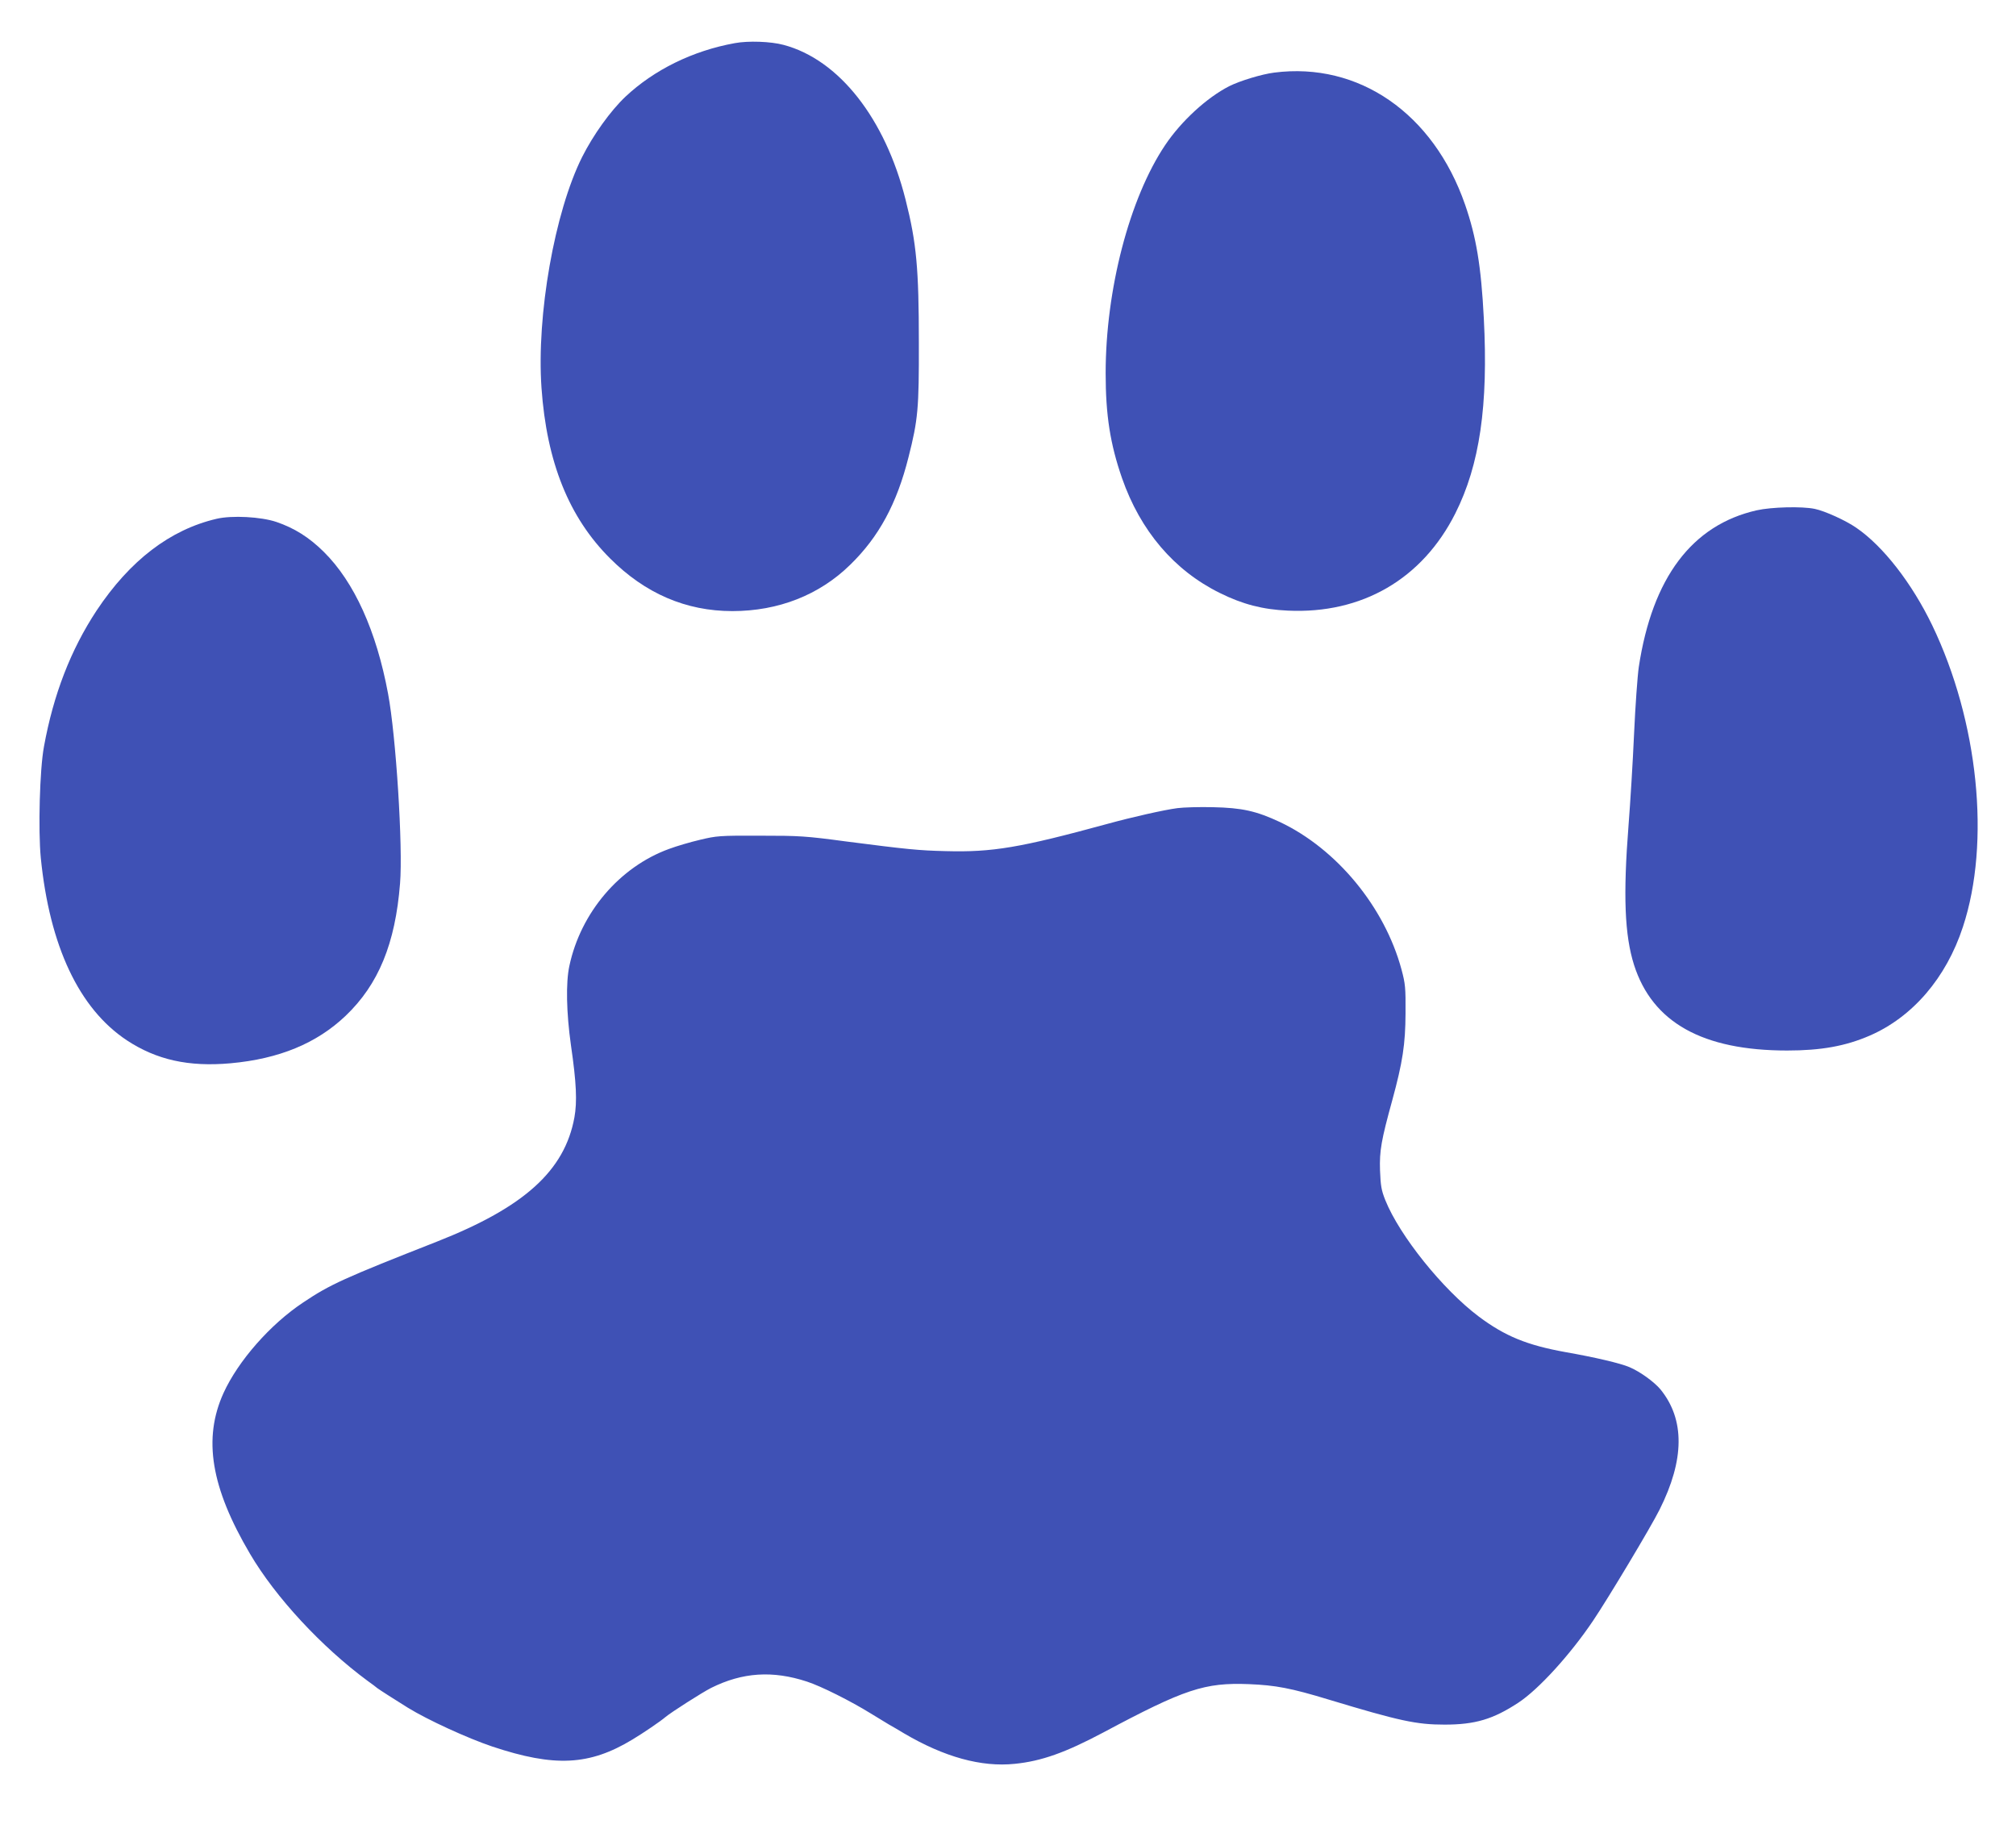
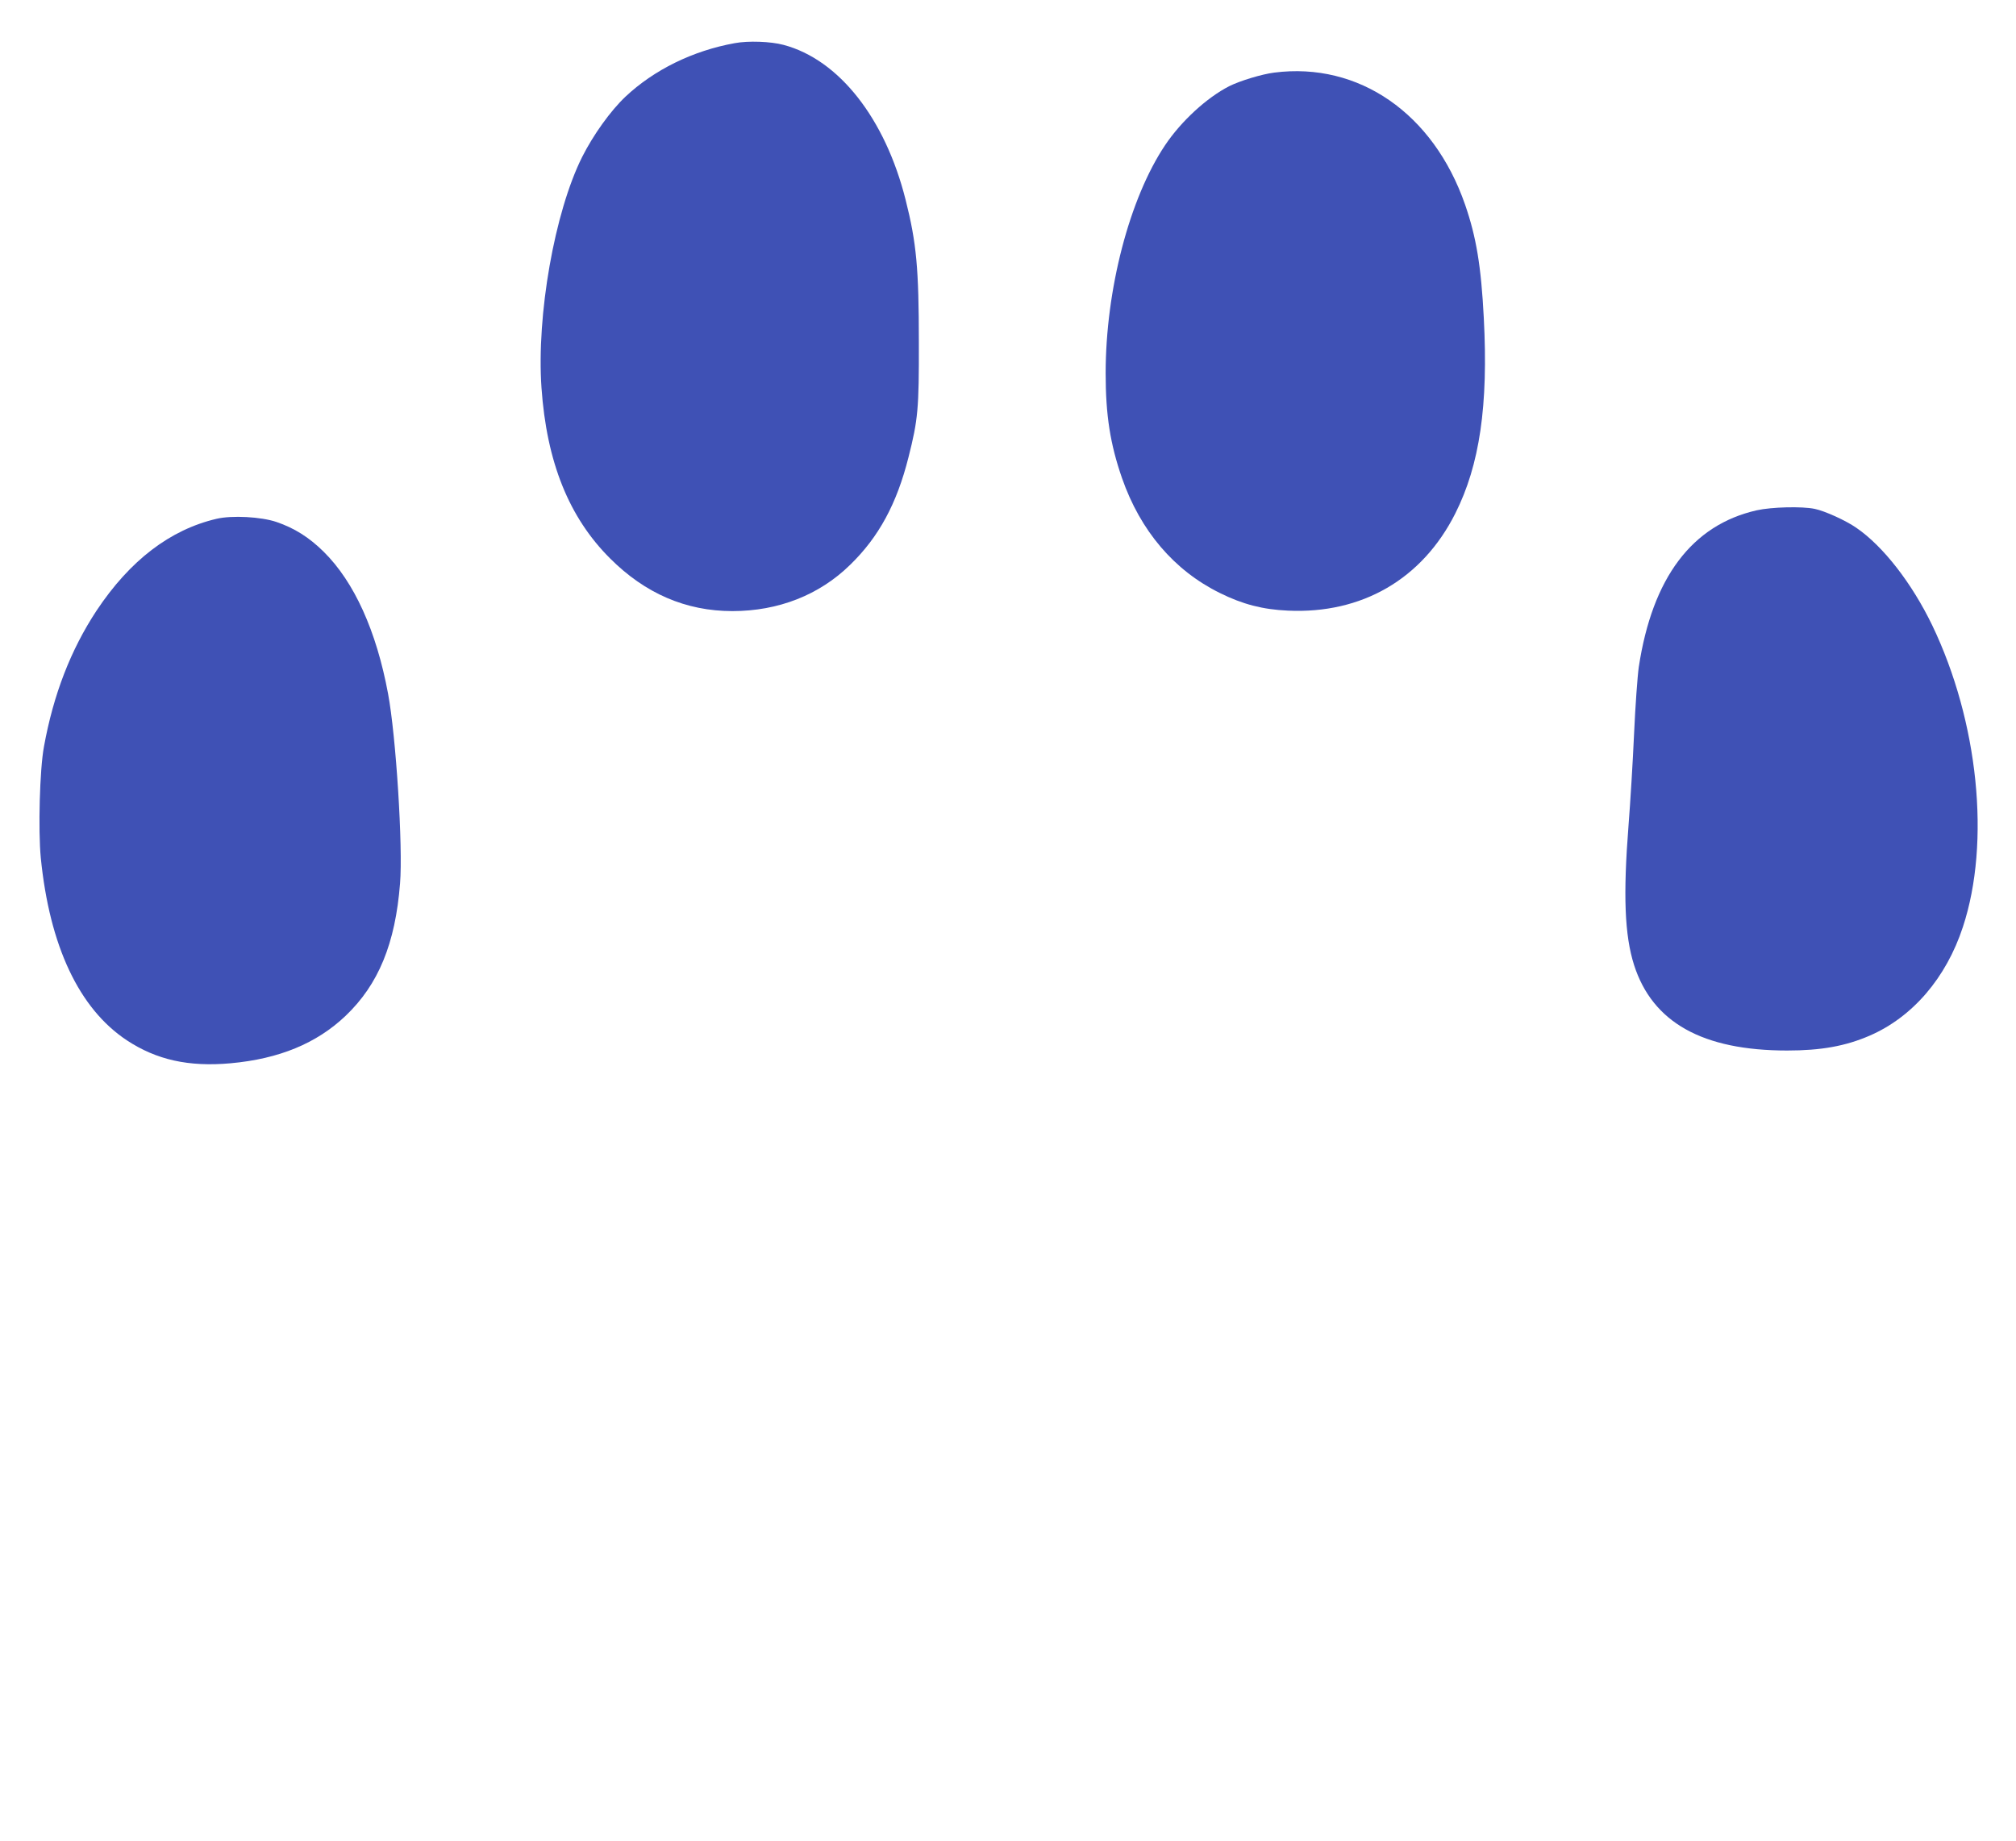
<svg xmlns="http://www.w3.org/2000/svg" version="1.0" width="1280pt" height="1169pt" viewBox="0 0 1280 1169" preserveAspectRatio="xMidYMid meet">
  <g transform="translate(0,1169) scale(0.1,-0.1)" fill="#3f51b5" stroke="none">
    <path d="M4665 11416 c-266 -48 -512 -169 -694 -340 -95 -90 -204 -242 -275 -383 -175 -350 -290 -1004 -258 -1465 33 -472 174 -823 436 -1084 222 -222 481 -334 776 -334 292 0 552 102 748 294 182 177 296 388 370 682 61 240 67 311 66 729 0 470 -15 633 -84 906 -130 518 -424 891 -775 984 -81 22 -225 27 -310 11z" />
    <path d="M8090 11229 c-79 -10 -217 -52 -285 -86 -143 -73 -305 -222 -407 -374 -227 -338 -378 -919 -378 -1449 0 -266 29 -450 104 -666 117 -335 331 -586 621 -729 145 -72 273 -105 432 -112 470 -22 853 200 1063 617 155 308 210 685 181 1240 -17 331 -48 516 -119 721 -201 579 -675 907 -1212 838z" />
    <path d="M11154 8450 c-411 -93 -663 -428 -749 -995 -8 -55 -22 -246 -30 -425 -8 -179 -24 -439 -35 -579 -35 -445 -25 -699 35 -888 117 -365 435 -543 972 -543 216 0 370 28 523 94 273 118 487 367 593 691 177 537 98 1305 -195 1915 -129 267 -311 502 -482 619 -66 46 -200 107 -264 120 -81 17 -274 12 -368 -9z" />
    <path d="M1375 8396 c-295 -69 -550 -264 -762 -583 -164 -249 -274 -533 -334 -864 -27 -145 -37 -530 -20 -706 56 -560 243 -957 546 -1158 188 -124 392 -170 659 -146 309 28 547 127 730 301 209 199 316 459 346 841 19 232 -26 938 -76 1204 -74 399 -215 710 -408 901 -94 93 -187 151 -301 190 -98 33 -282 43 -380 20z" />
-     <path d="M7476 6559 c-85 -11 -292 -58 -441 -99 -560 -153 -734 -182 -1030 -174 -174 4 -249 12 -630 61 -261 35 -298 37 -550 37 -258 1 -275 -1 -380 -26 -60 -14 -149 -40 -197 -58 -314 -114 -561 -404 -633 -743 -23 -106 -19 -297 10 -503 35 -240 40 -359 22 -459 -62 -338 -318 -570 -872 -788 -590 -232 -679 -272 -849 -386 -210 -139 -414 -372 -507 -576 -131 -289 -80 -599 168 -1020 162 -276 455 -592 748 -808 28 -20 55 -40 60 -45 16 -12 113 -74 195 -125 127 -78 378 -193 535 -246 396 -132 617 -121 890 44 70 42 180 117 210 143 37 31 233 156 290 185 199 99 390 112 609 40 89 -29 277 -123 406 -203 47 -29 99 -60 115 -70 17 -9 59 -34 94 -55 256 -151 492 -216 704 -194 170 17 323 72 562 199 517 276 643 318 925 307 169 -7 266 -25 506 -98 450 -136 557 -159 736 -159 194 0 308 34 468 139 128 84 329 304 475 521 97 144 369 598 422 705 159 317 161 572 6 763 -39 47 -129 113 -198 142 -56 24 -217 62 -405 95 -244 44 -384 101 -551 226 -229 172 -503 514 -593 738 -26 65 -30 92 -34 191 -4 123 8 191 78 445 66 242 83 355 84 550 1 165 -1 188 -26 281 -107 395 -410 763 -770 934 -152 71 -241 91 -428 95 -85 2 -186 -1 -224 -6z" />
  </g>
</svg>